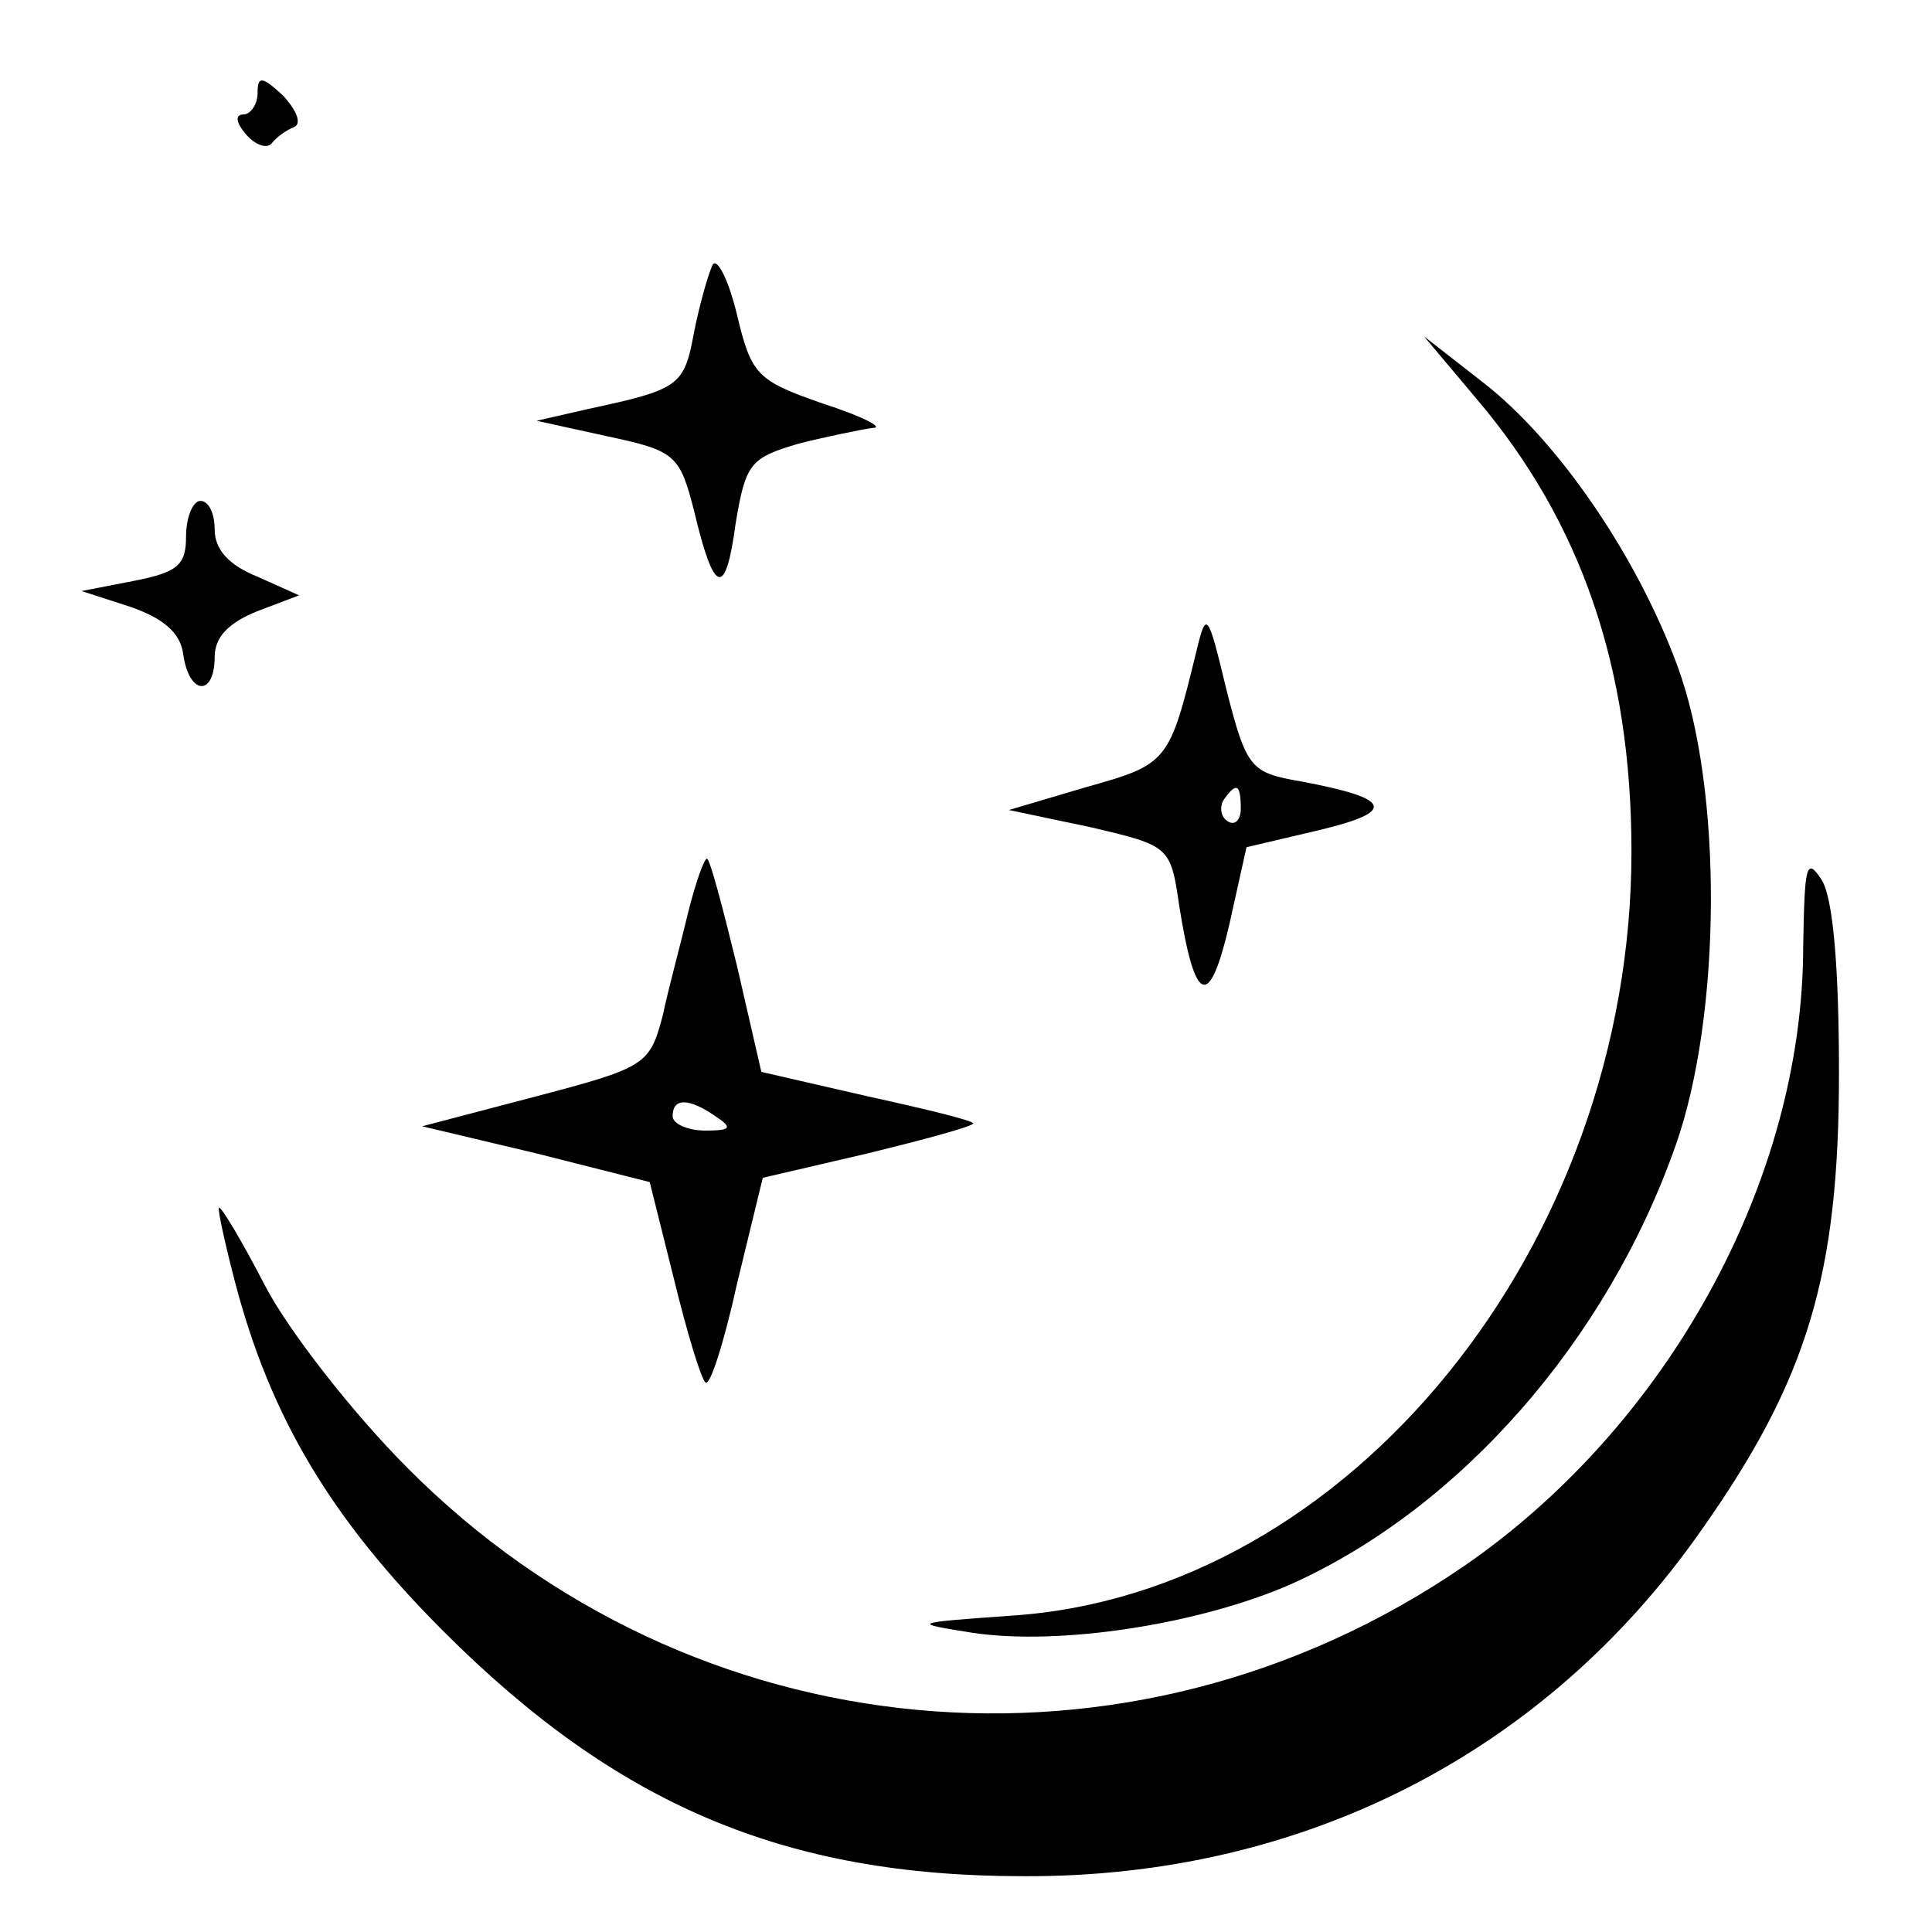
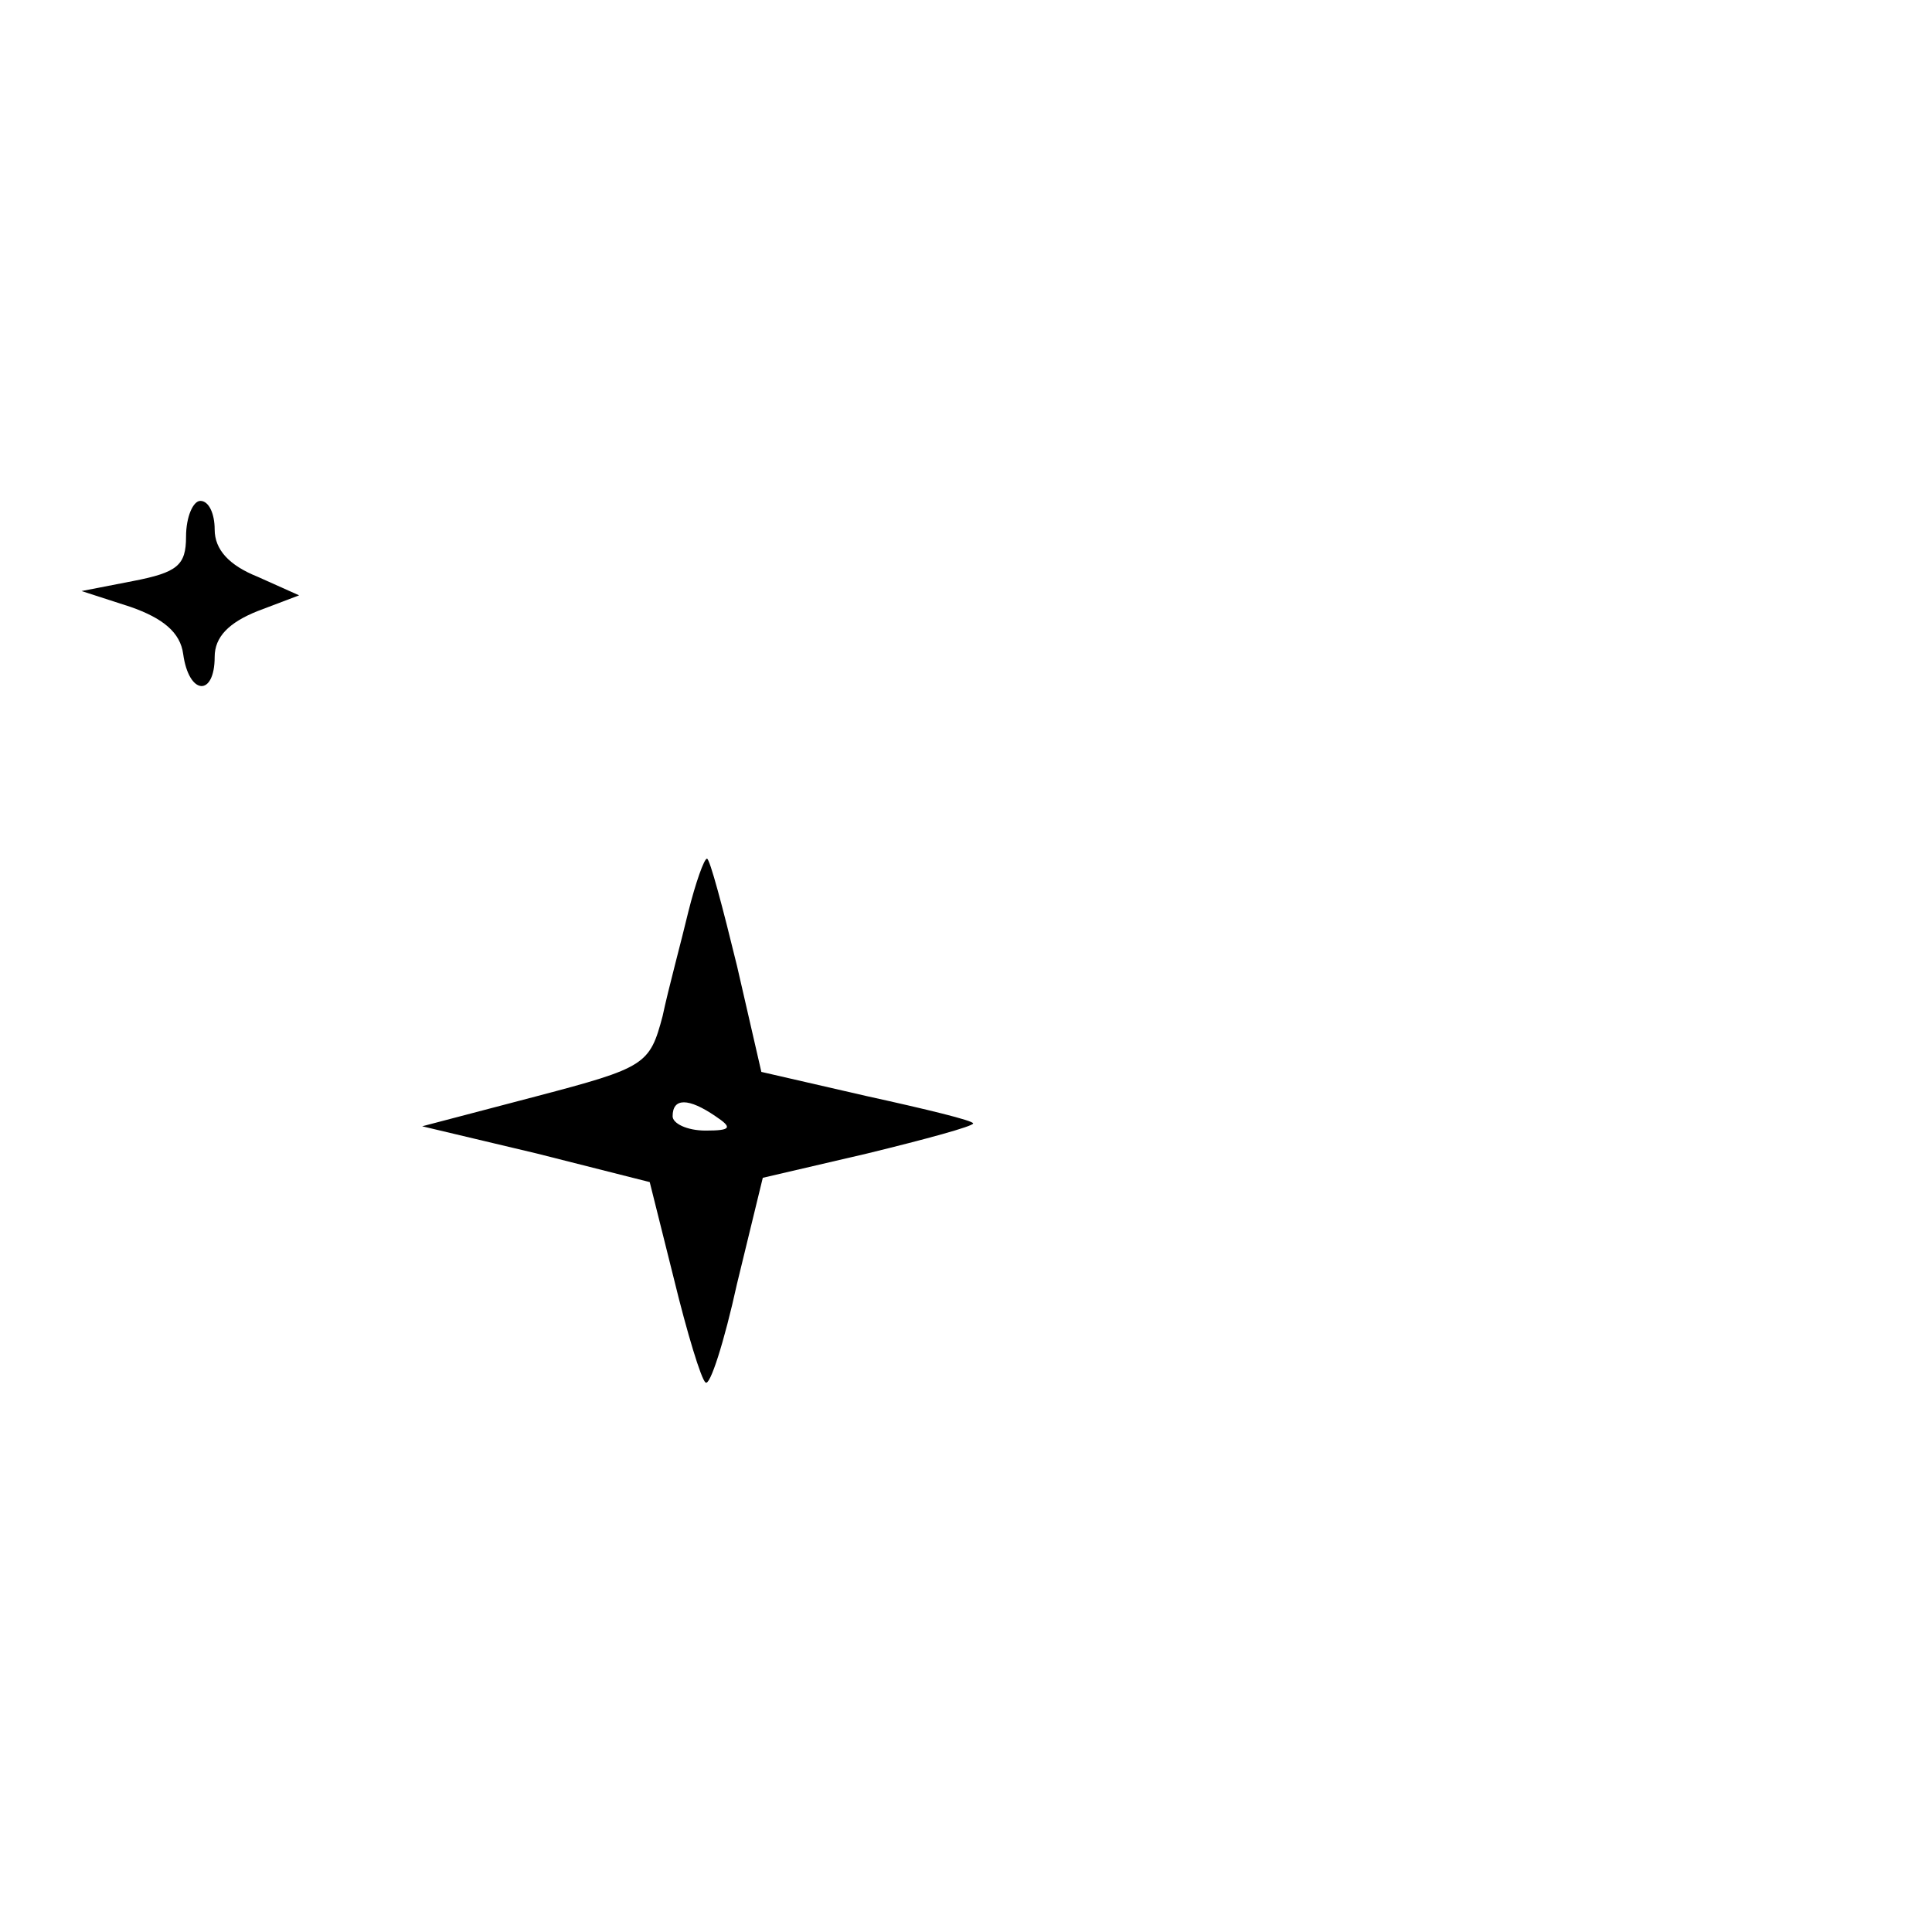
<svg xmlns="http://www.w3.org/2000/svg" version="1.0" width="135pt" height="135pt" viewBox="0 0 135 135" preserveAspectRatio="xMidYMid meet">
  <g transform="translate(0,135) scale(0.1,-0.1)" fill="#000000" stroke="none">
-     <path d="M180 1285 c0 -8 -5 -15 -10 -15 -6 0 -5 -6 2 -14 7 -8 15 -10 18 -6 3 4 10 9 15 11 6 2 3 11 -7 22 -15 14 -18 14 -18 2z" />
-     <path d="M498 1165 c-3 -6 -9 -27 -13 -47 -7 -38 -10 -40 -75 -54 l-35 -8 50 -11 c47 -10 50 -13 60 -52 14 -59 22 -61 29 -9 7 42 10 46 44 56 20 5 44 10 52 11 8 0 -7 8 -35 17 -46 16 -50 20 -60 62 -6 25 -14 40 -17 35z" />
-     <path d="M1032 1071 c73 -86 108 -188 108 -316 0 -275 -197 -519 -434 -534 -69 -5 -70 -5 -26 -12 61 -9 158 6 222 34 118 53 221 170 269 307 32 91 33 249 1 335 -28 76 -83 157 -136 198 l-41 32 37 -44z" />
    <path d="M130 975 c0 -20 -6 -25 -37 -31 l-36 -7 34 -11 c23 -8 35 -18 37 -33 4 -29 22 -30 22 -2 0 14 10 24 30 32 l29 11 -29 13 c-20 8 -30 19 -30 33 0 11 -4 20 -10 20 -5 0 -10 -11 -10 -25z" />
-     <path d="M836 895 c-19 -78 -20 -79 -77 -95 l-54 -16 57 -12 c55 -13 56 -13 62 -55 11 -69 21 -73 35 -13 l12 54 51 12 c54 13 51 22 -13 34 -35 6 -38 9 -52 64 -13 54 -14 56 -21 27z m31 -110 c0 -8 -4 -12 -9 -9 -5 3 -6 10 -3 15 9 13 12 11 12 -6z" />
    <path d="M481 713 c-5 -21 -14 -54 -18 -73 -9 -34 -12 -36 -88 -56 l-80 -21 80 -19 79 -20 17 -68 c9 -37 19 -70 22 -72 3 -3 13 28 22 69 l18 74 73 17 c41 10 74 19 74 21 0 2 -33 10 -74 19 l-74 17 -17 74 c-10 41 -19 75 -21 75 -2 0 -8 -17 -13 -37z m19 -143 c12 -8 11 -10 -7 -10 -13 0 -23 5 -23 10 0 13 11 13 30 0z" />
-     <path d="M1260 689 c0 -164 -95 -336 -238 -434 -233 -159 -539 -130 -737 69 -39 39 -84 97 -100 128 -16 31 -31 56 -32 54 -1 -1 4 -24 11 -51 25 -96 68 -167 146 -245 121 -121 238 -171 405 -171 195 -1 365 86 474 242 74 105 96 178 96 319 0 73 -4 122 -12 135 -11 17 -12 10 -13 -46z" />
  </g>
</svg>